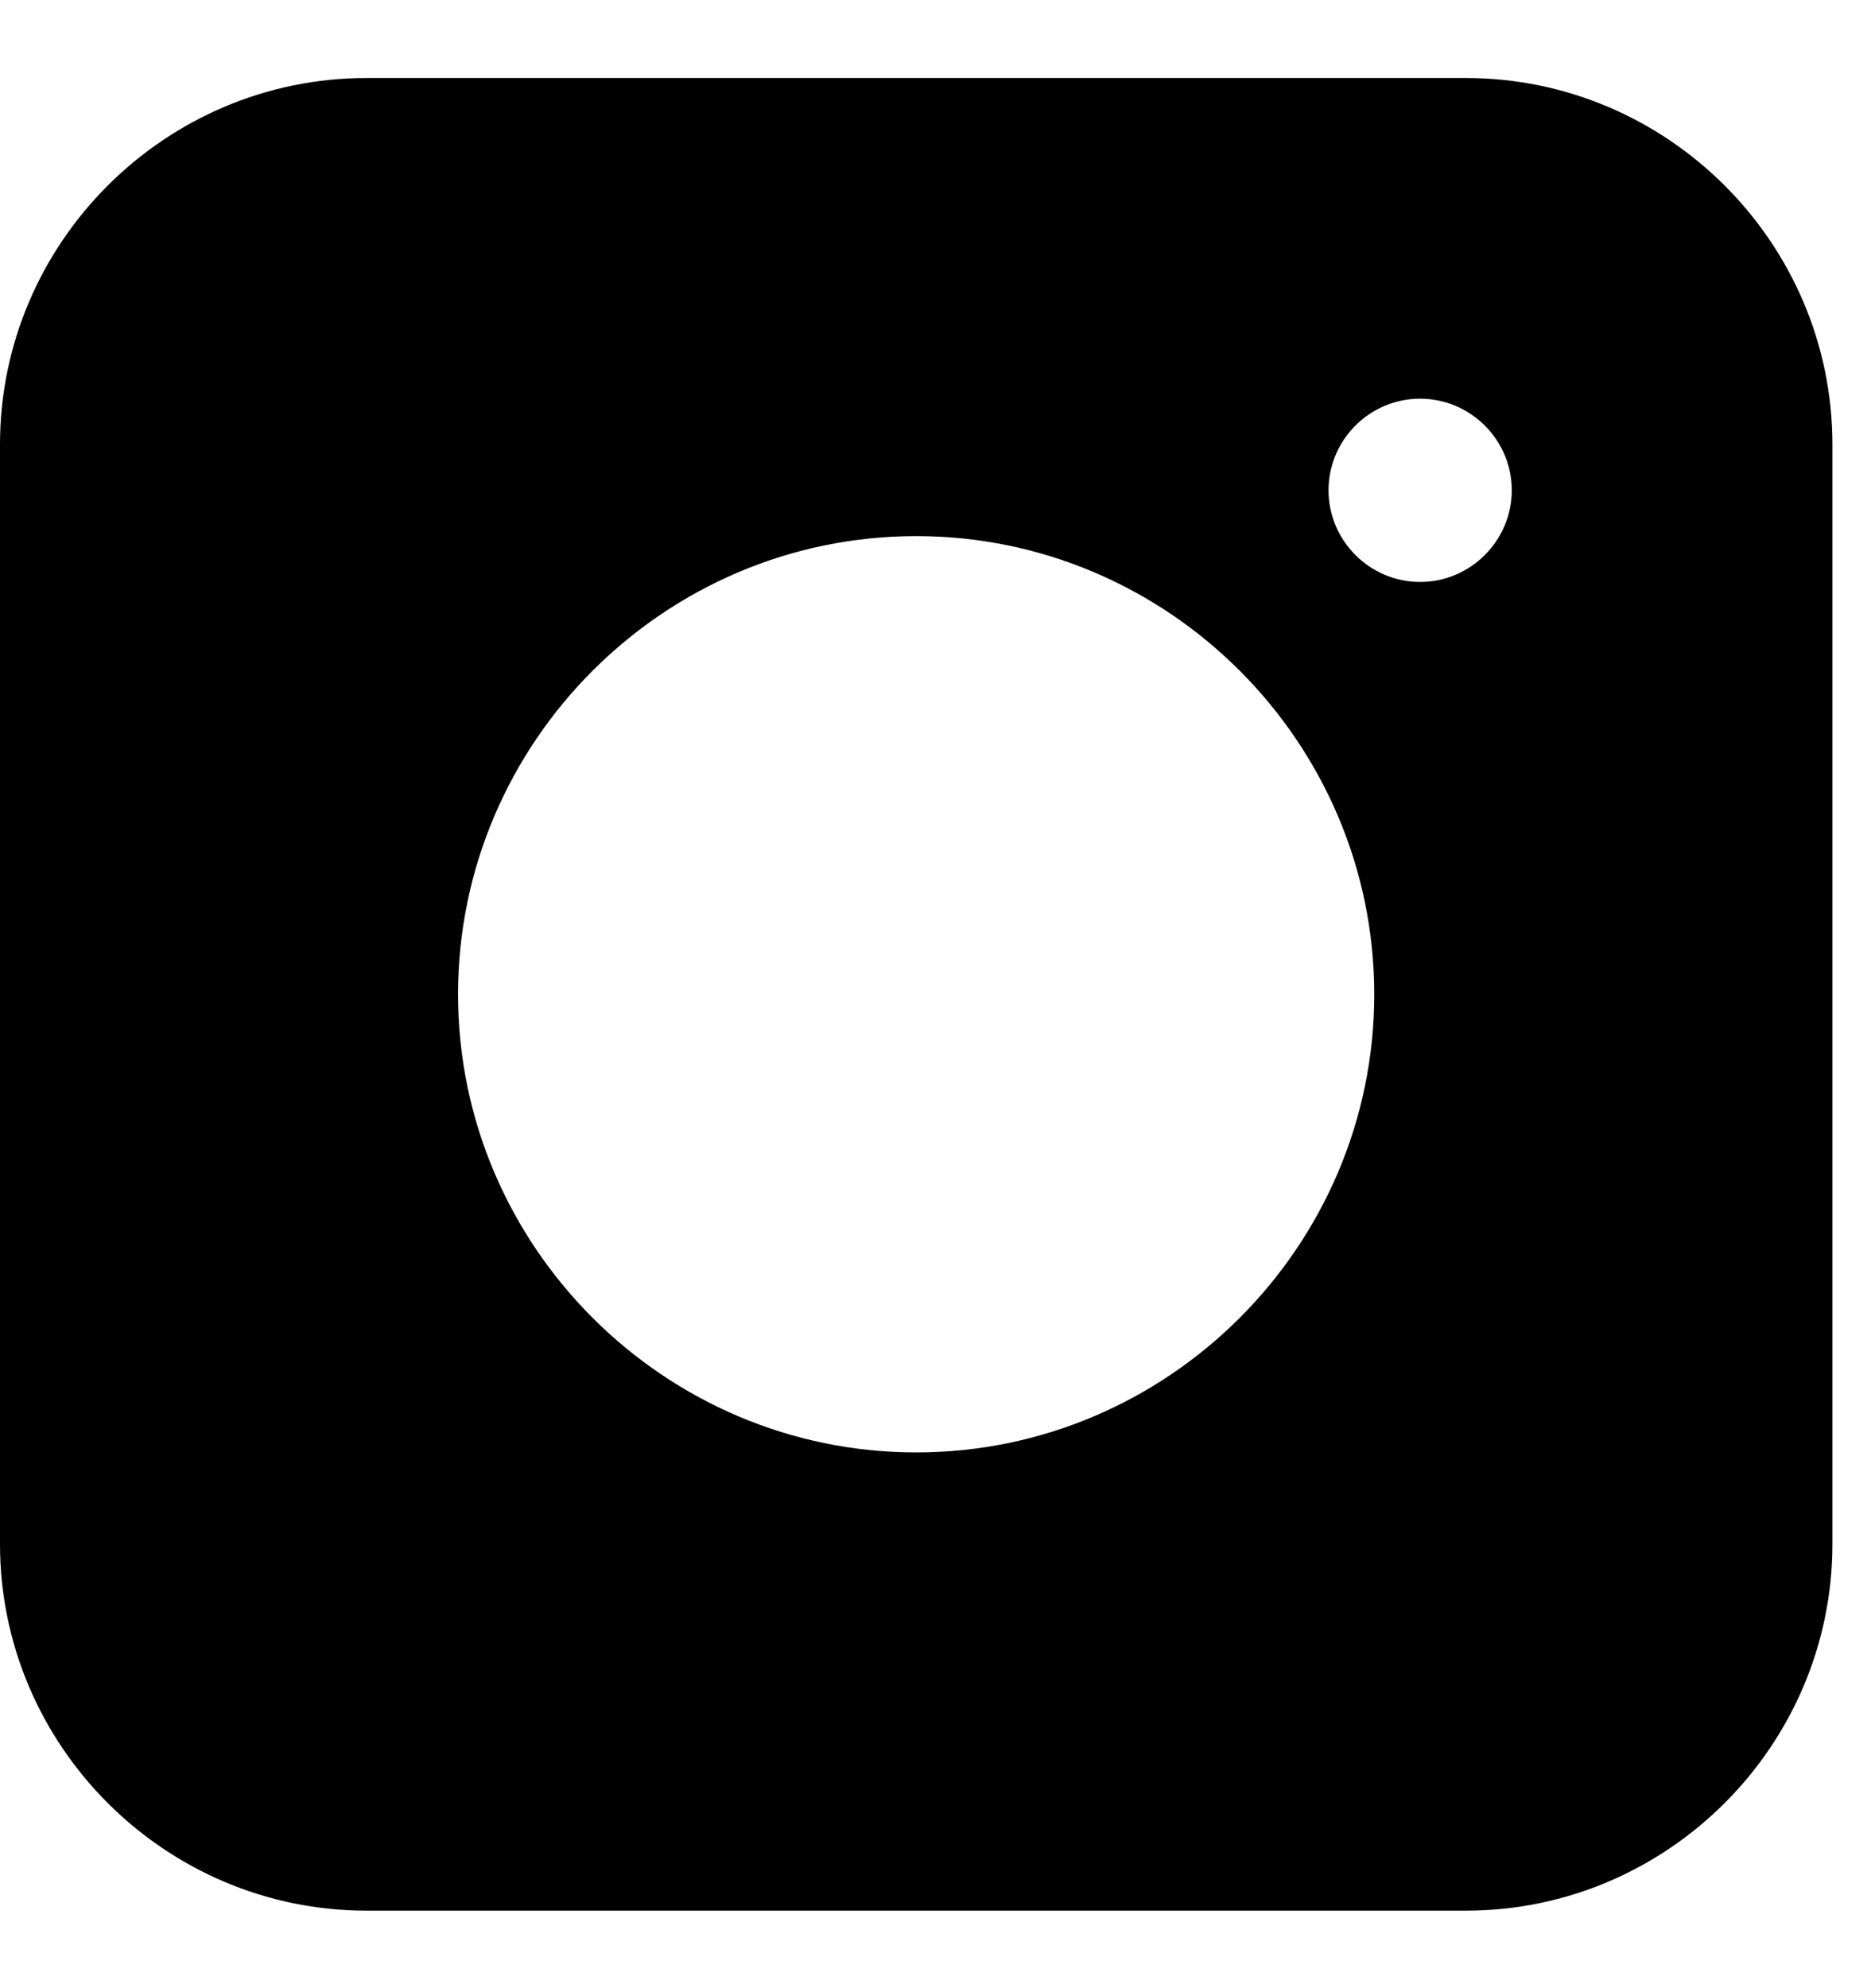
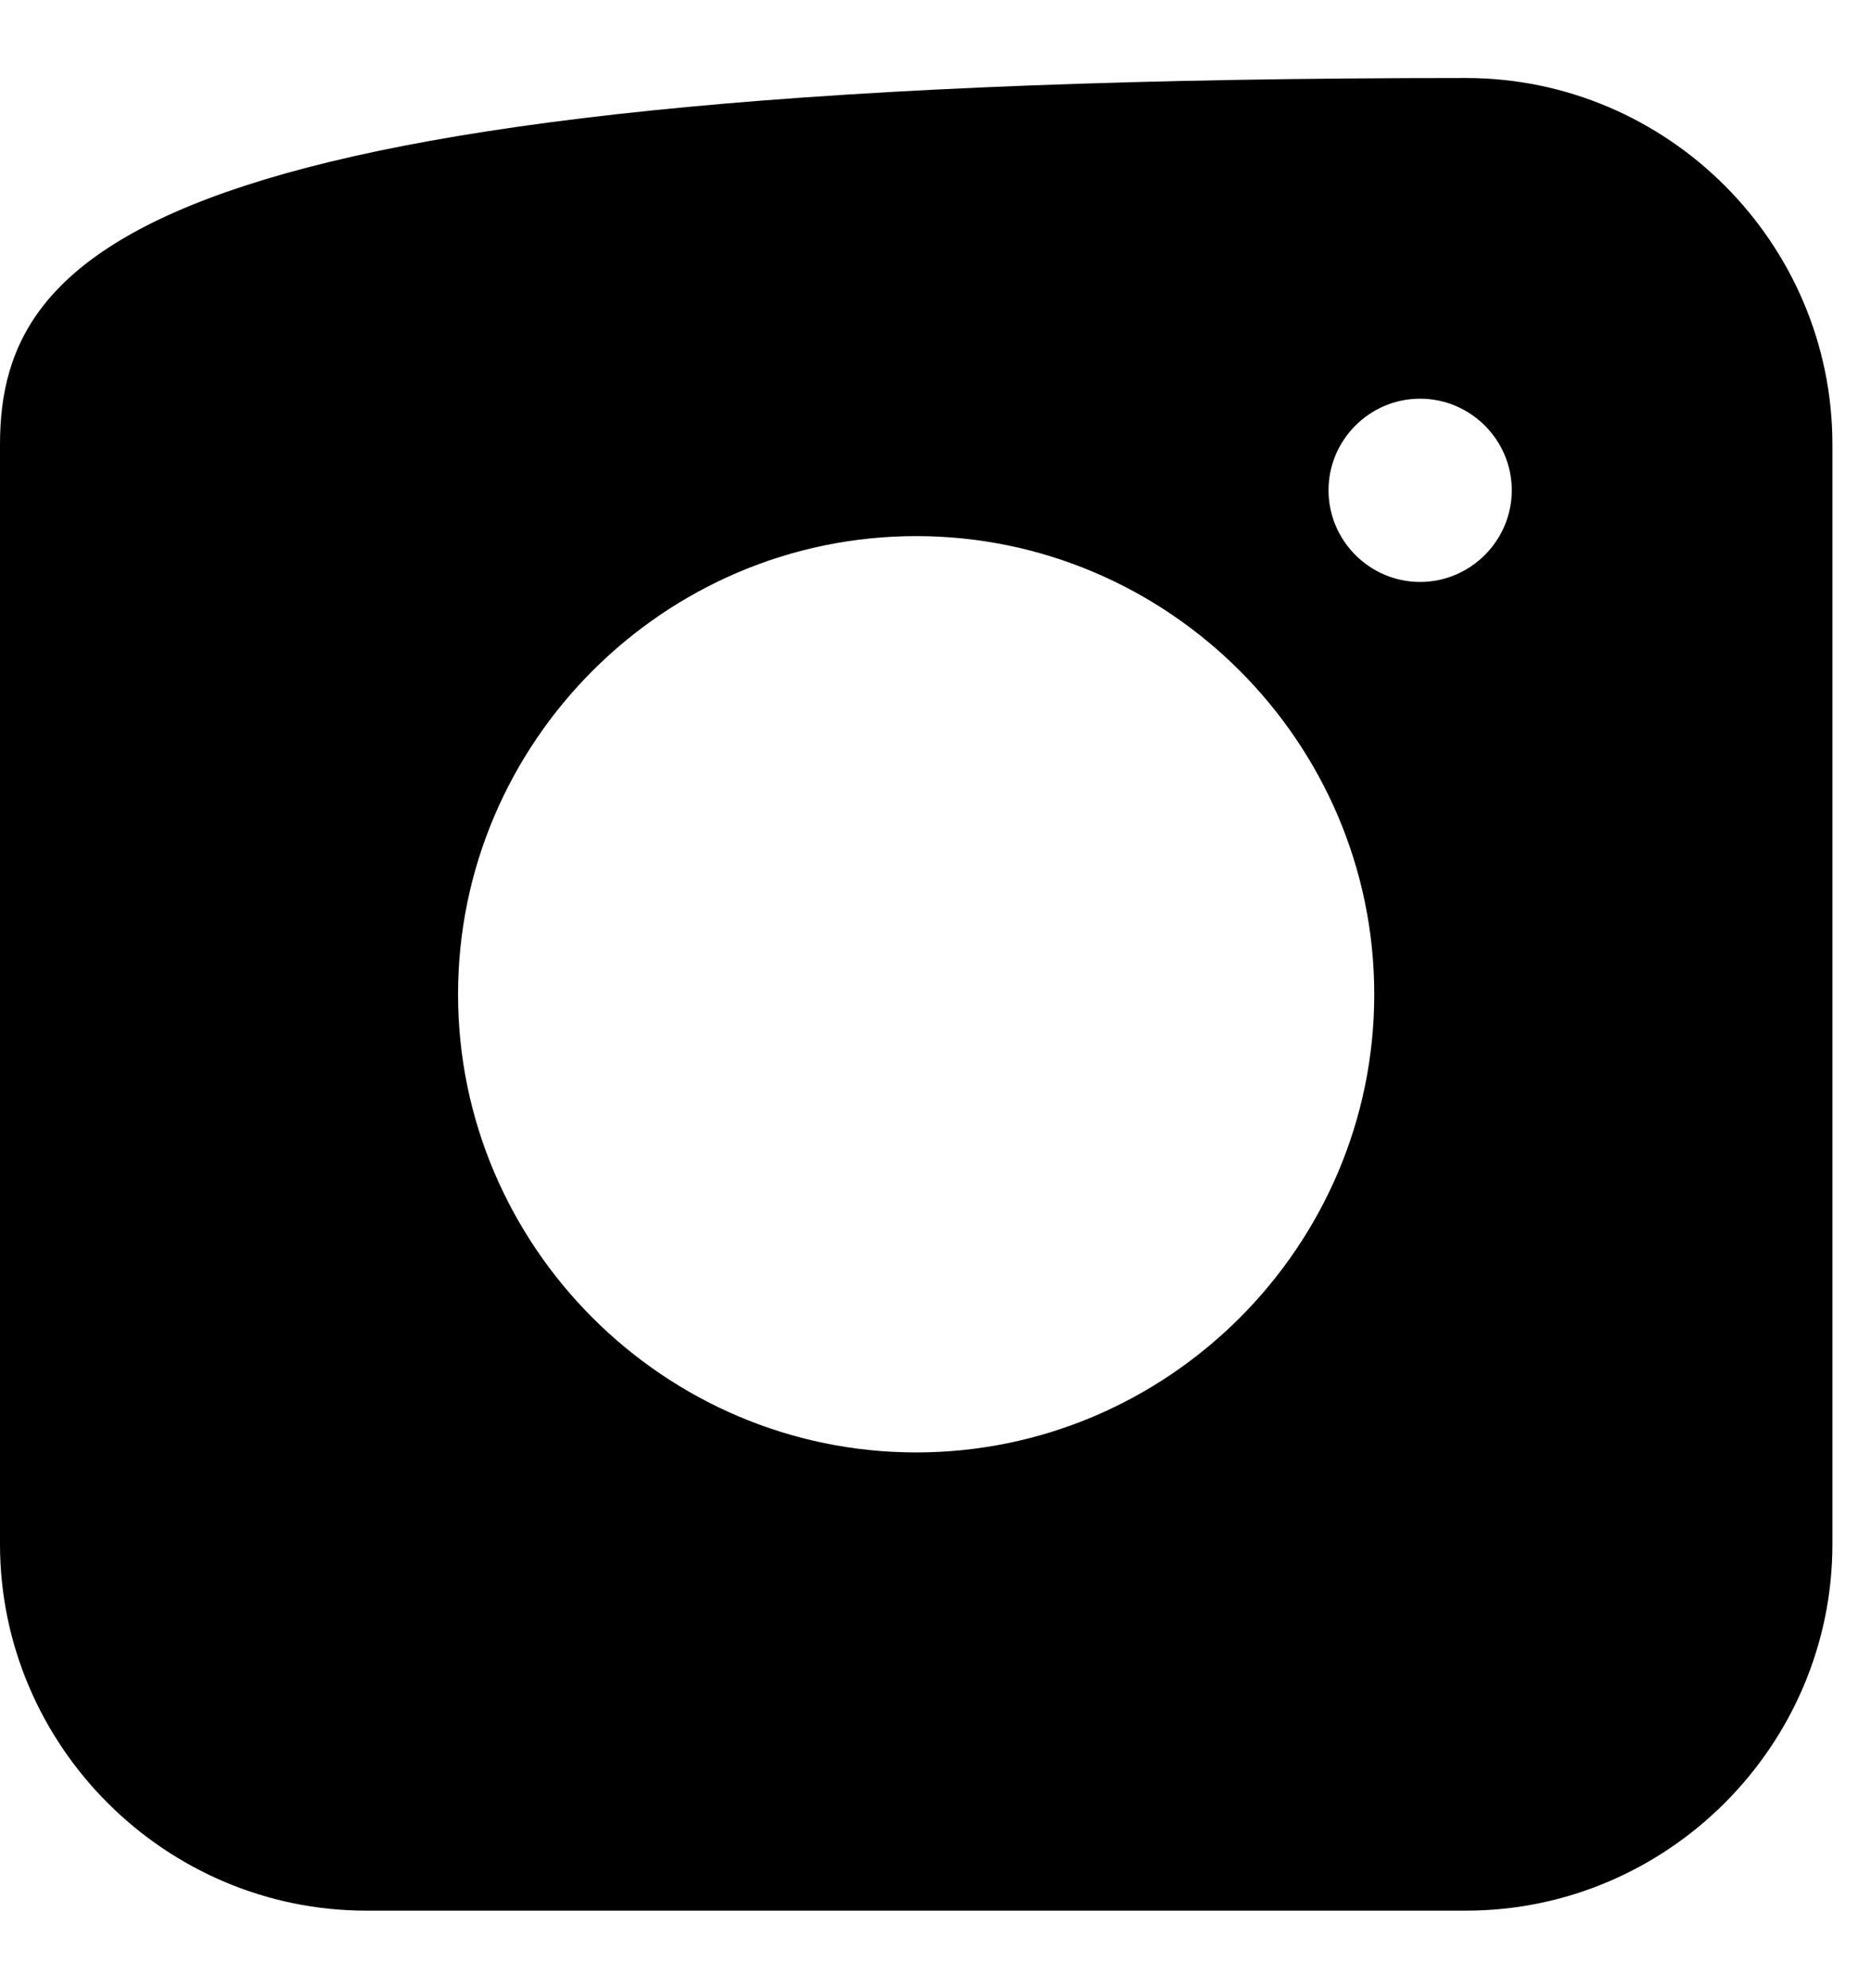
<svg xmlns="http://www.w3.org/2000/svg" width="16" height="17" viewBox="0 0 16 17" fill="none">
-   <path d="M12.536 0.667H3.134C1.41 0.667 0 2.077 0 3.8V13.203C0 14.926 1.41 16.337 3.134 16.337H12.536C14.26 16.337 15.67 14.926 15.67 13.203V3.8C15.67 2.077 14.26 0.667 12.536 0.667ZM7.835 12.419C5.68 12.419 3.917 10.656 3.917 8.502C3.917 6.347 5.68 4.584 7.835 4.584C9.99 4.584 11.752 6.347 11.752 8.502C11.752 10.656 9.99 12.419 7.835 12.419ZM12.144 4.976C11.713 4.976 11.361 4.623 11.361 4.192C11.361 3.761 11.713 3.409 12.144 3.409C12.575 3.409 12.928 3.761 12.928 4.192C12.928 4.623 12.575 4.976 12.144 4.976Z" fill="black" />
+   <path d="M12.536 0.667C1.41 0.667 0 2.077 0 3.8V13.203C0 14.926 1.41 16.337 3.134 16.337H12.536C14.26 16.337 15.67 14.926 15.67 13.203V3.8C15.67 2.077 14.26 0.667 12.536 0.667ZM7.835 12.419C5.68 12.419 3.917 10.656 3.917 8.502C3.917 6.347 5.68 4.584 7.835 4.584C9.99 4.584 11.752 6.347 11.752 8.502C11.752 10.656 9.99 12.419 7.835 12.419ZM12.144 4.976C11.713 4.976 11.361 4.623 11.361 4.192C11.361 3.761 11.713 3.409 12.144 3.409C12.575 3.409 12.928 3.761 12.928 4.192C12.928 4.623 12.575 4.976 12.144 4.976Z" fill="black" />
</svg>